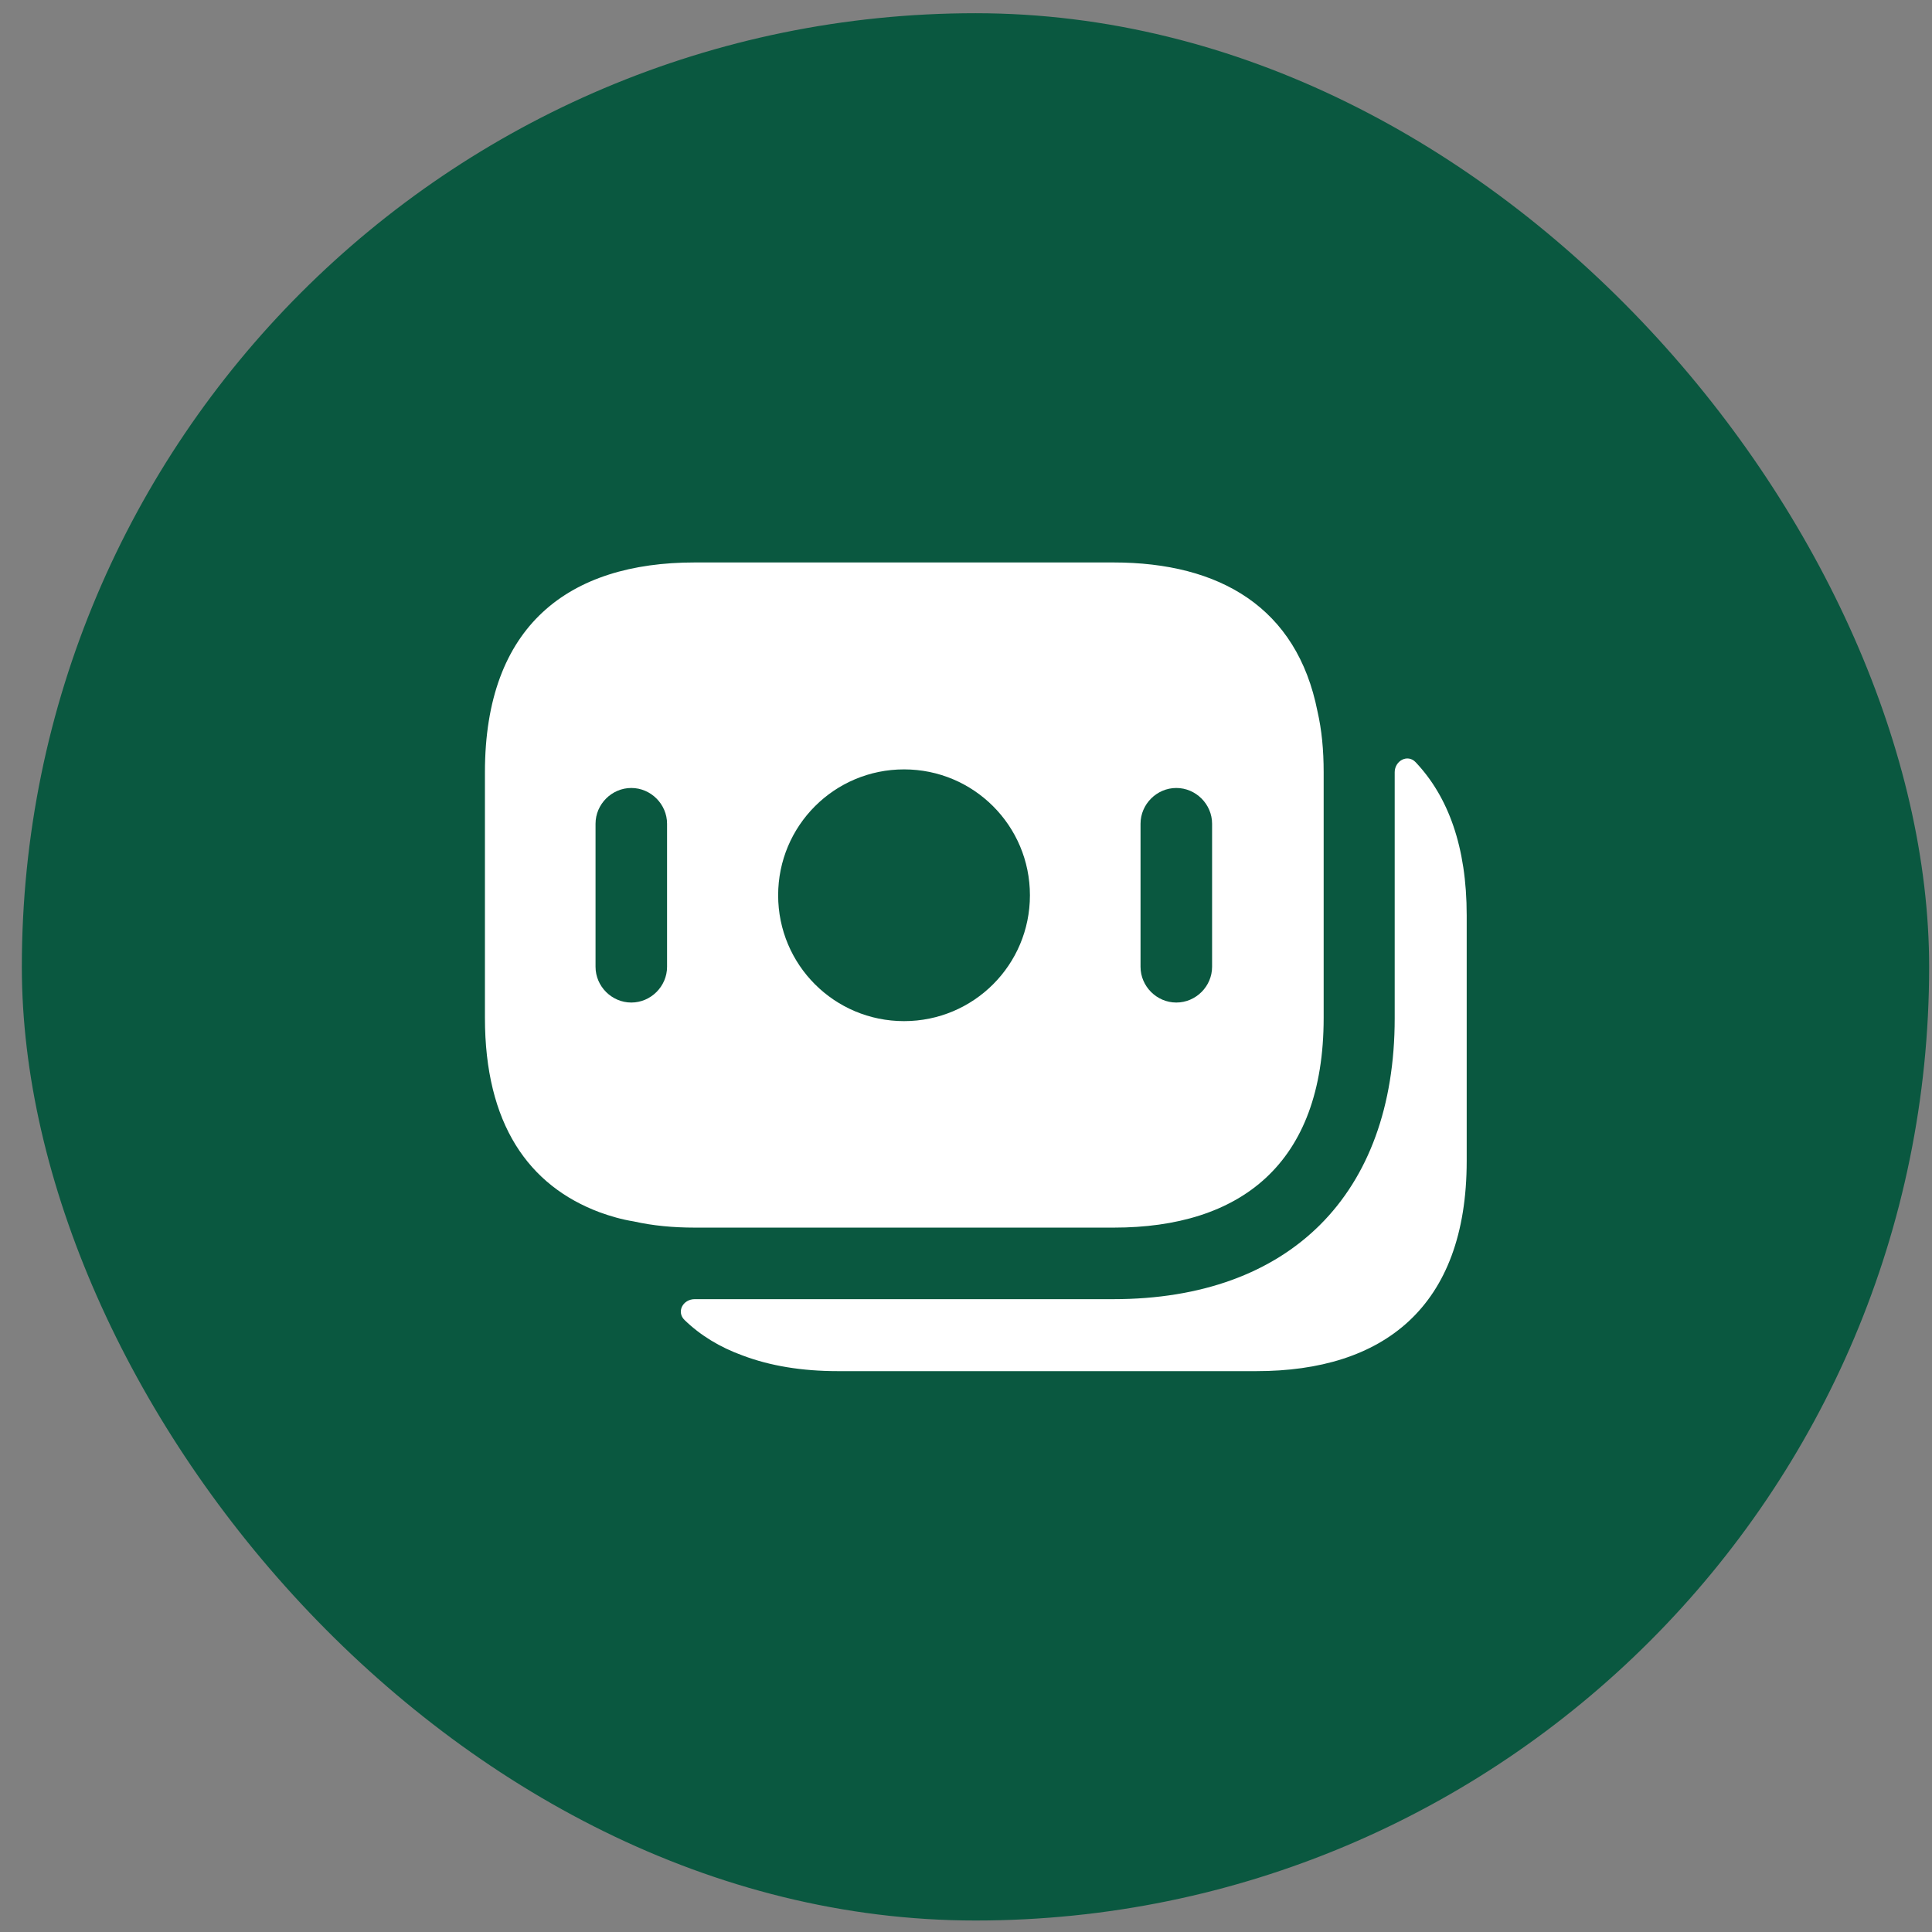
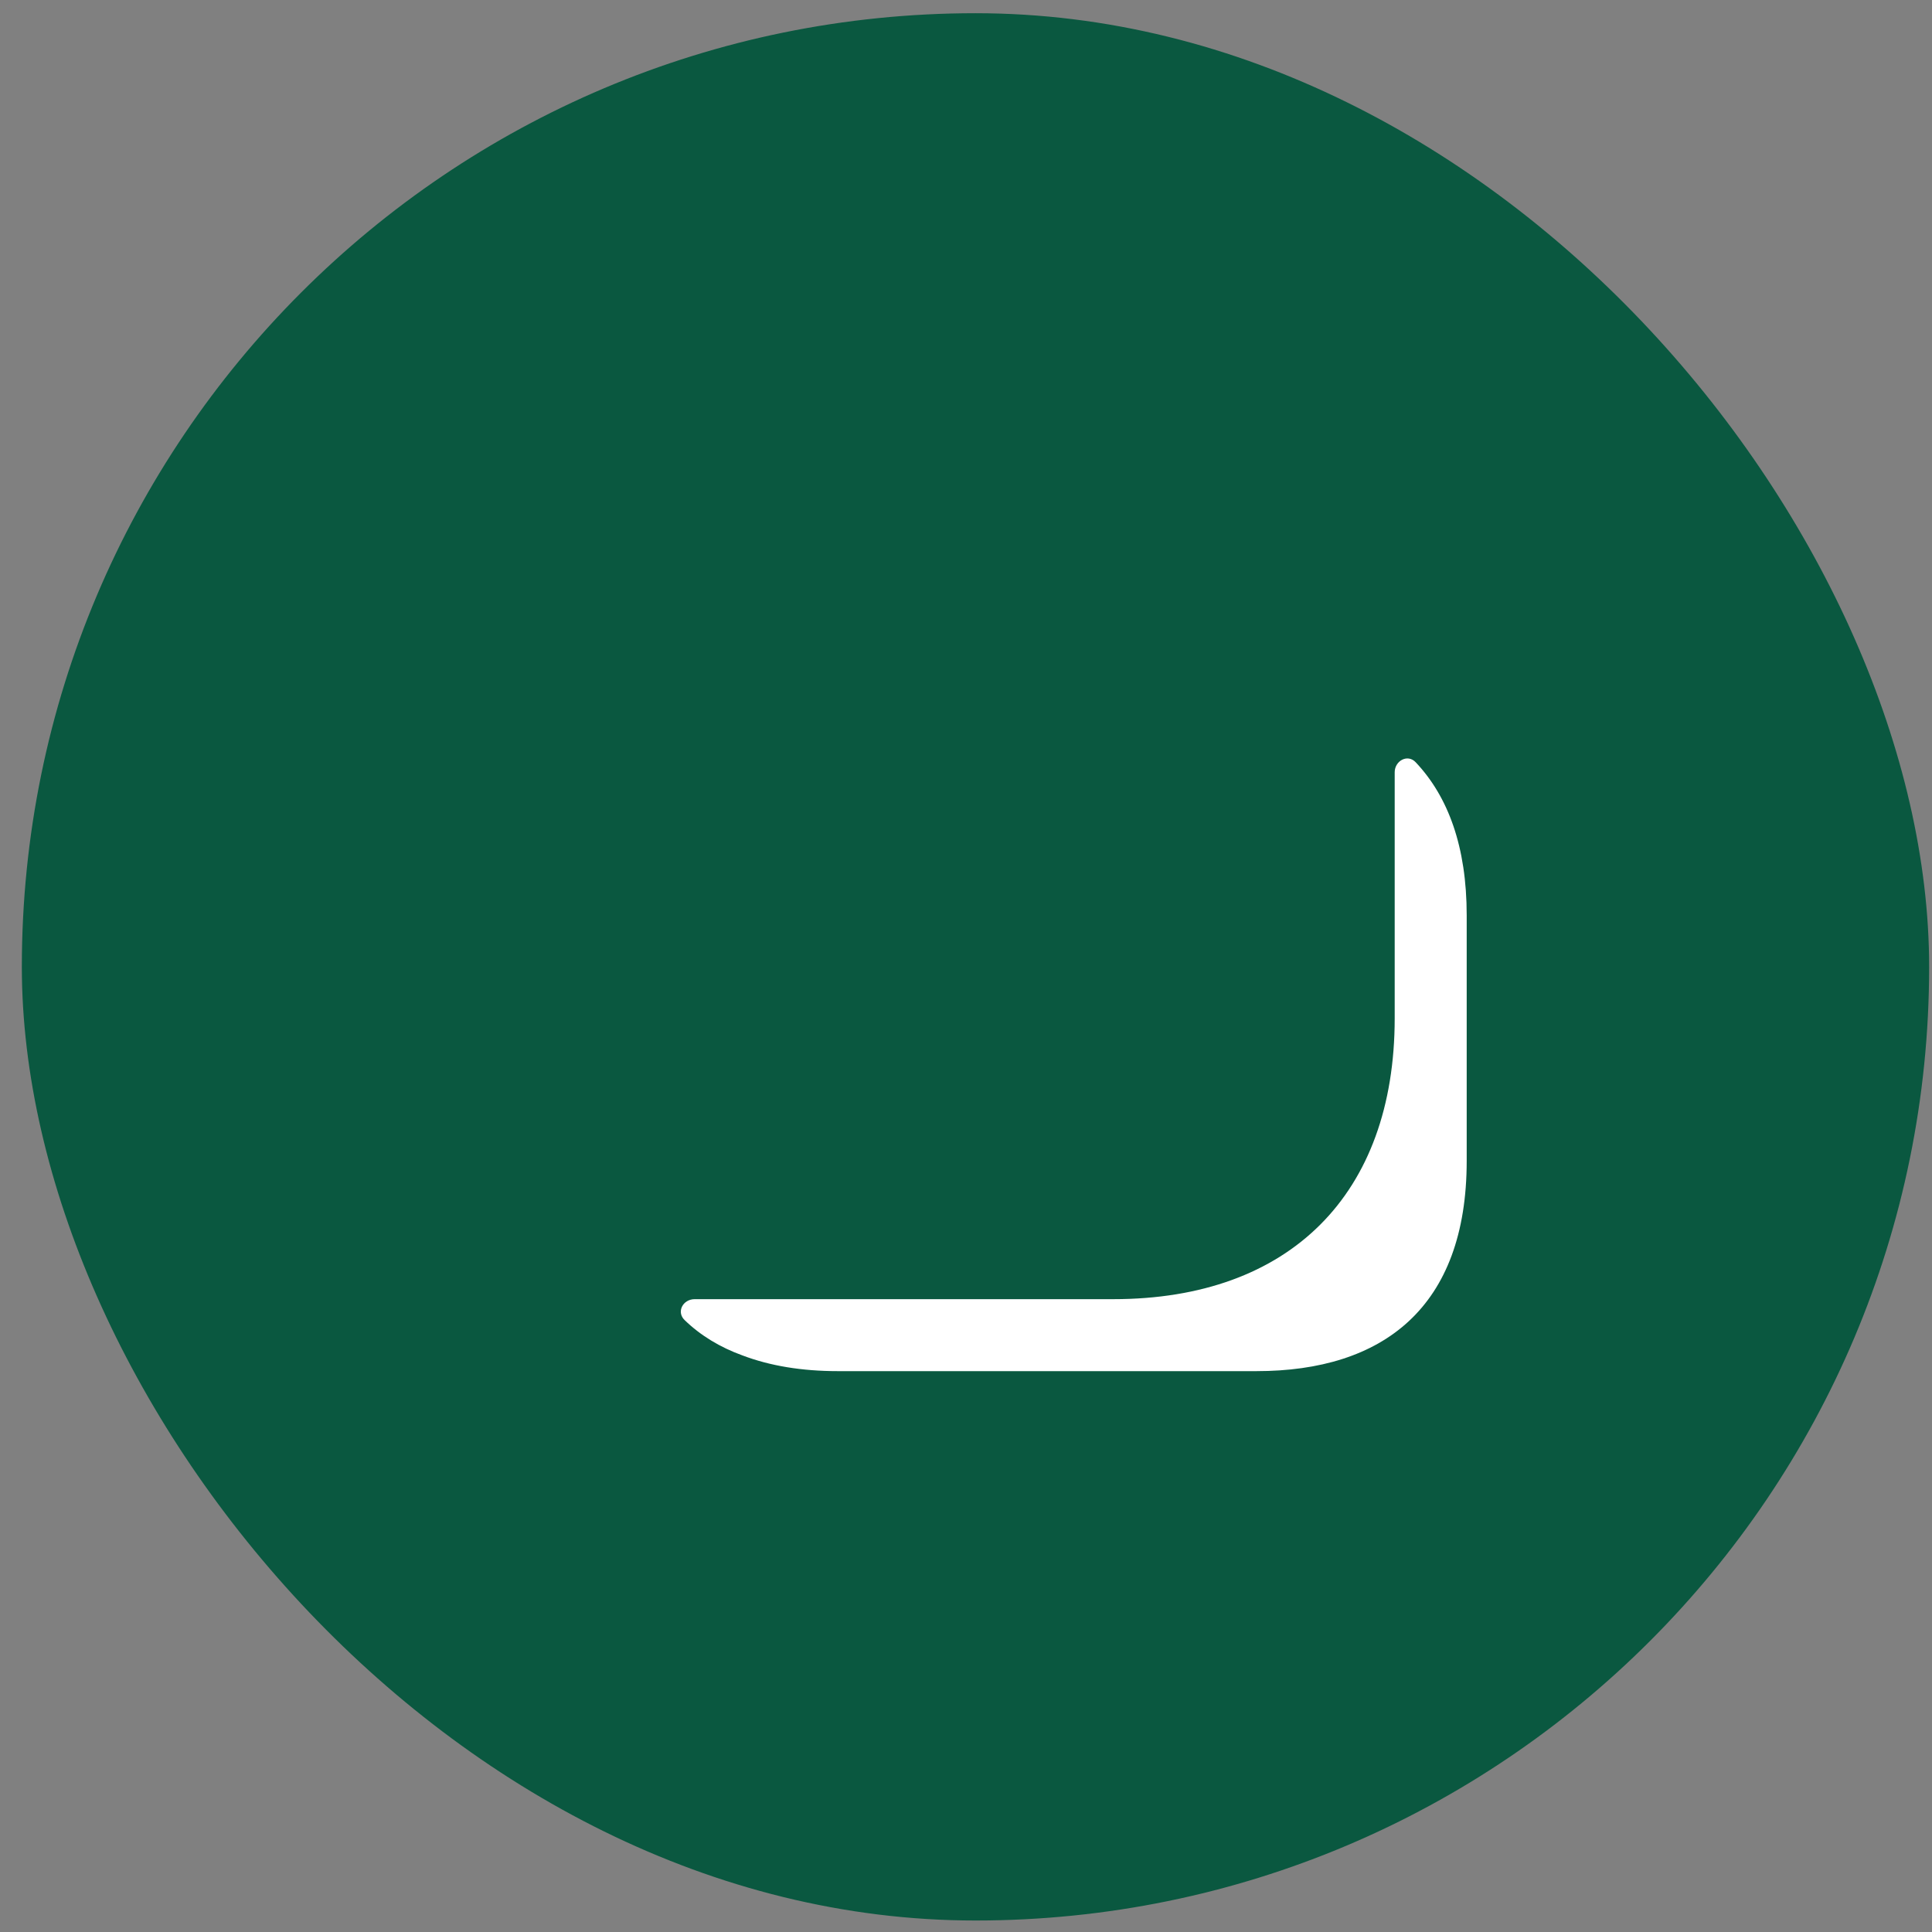
<svg xmlns="http://www.w3.org/2000/svg" width="56" height="56" viewBox="0 0 56 56" fill="none">
  <rect x="0" y="0" width="56" height="56" fill="#808080" stroke="none" />
  <rect x="0.633" y="0.383" width="55.284" height="55.284" rx="27.642" fill="#0A5840" />
-   <path d="M38.187 20.615C37.593 17.616 35.367 16.303 32.272 16.303H20.137C16.488 16.303 14.056 18.127 14.056 22.384V29.502C14.056 32.57 15.313 34.367 17.387 35.141C17.691 35.251 18.022 35.348 18.368 35.403C18.921 35.528 19.515 35.583 20.137 35.583H32.285C35.934 35.583 38.367 33.758 38.367 29.502V22.384C38.367 21.734 38.311 21.154 38.187 20.615ZM19.335 28.023C19.335 28.59 18.865 29.059 18.299 29.059C17.732 29.059 17.262 28.59 17.262 28.023V23.877C17.262 23.31 17.732 22.84 18.299 22.84C18.865 22.84 19.335 23.31 19.335 23.877V28.023ZM26.204 29.598C24.186 29.598 22.555 27.968 22.555 25.95C22.555 23.932 24.186 22.301 26.204 22.301C28.222 22.301 29.853 23.932 29.853 25.95C29.853 27.968 28.222 29.598 26.204 29.598ZM35.133 28.023C35.133 28.59 34.663 29.059 34.096 29.059C33.529 29.059 33.059 28.59 33.059 28.023V23.877C33.059 23.31 33.529 22.84 34.096 22.84C34.663 22.84 35.133 23.31 35.133 23.877V28.023Z" fill="white" />
  <path d="M42.513 26.531V33.648C42.513 37.905 40.08 39.743 36.418 39.743H24.283C23.246 39.743 22.32 39.591 21.519 39.287C20.869 39.052 20.302 38.707 19.846 38.265C19.598 38.03 19.791 37.657 20.137 37.657H32.271C37.385 37.657 40.426 34.616 40.426 29.516V22.384C40.426 22.053 40.799 21.845 41.034 22.094C41.974 23.089 42.513 24.54 42.513 26.531Z" fill="white" />
</svg>